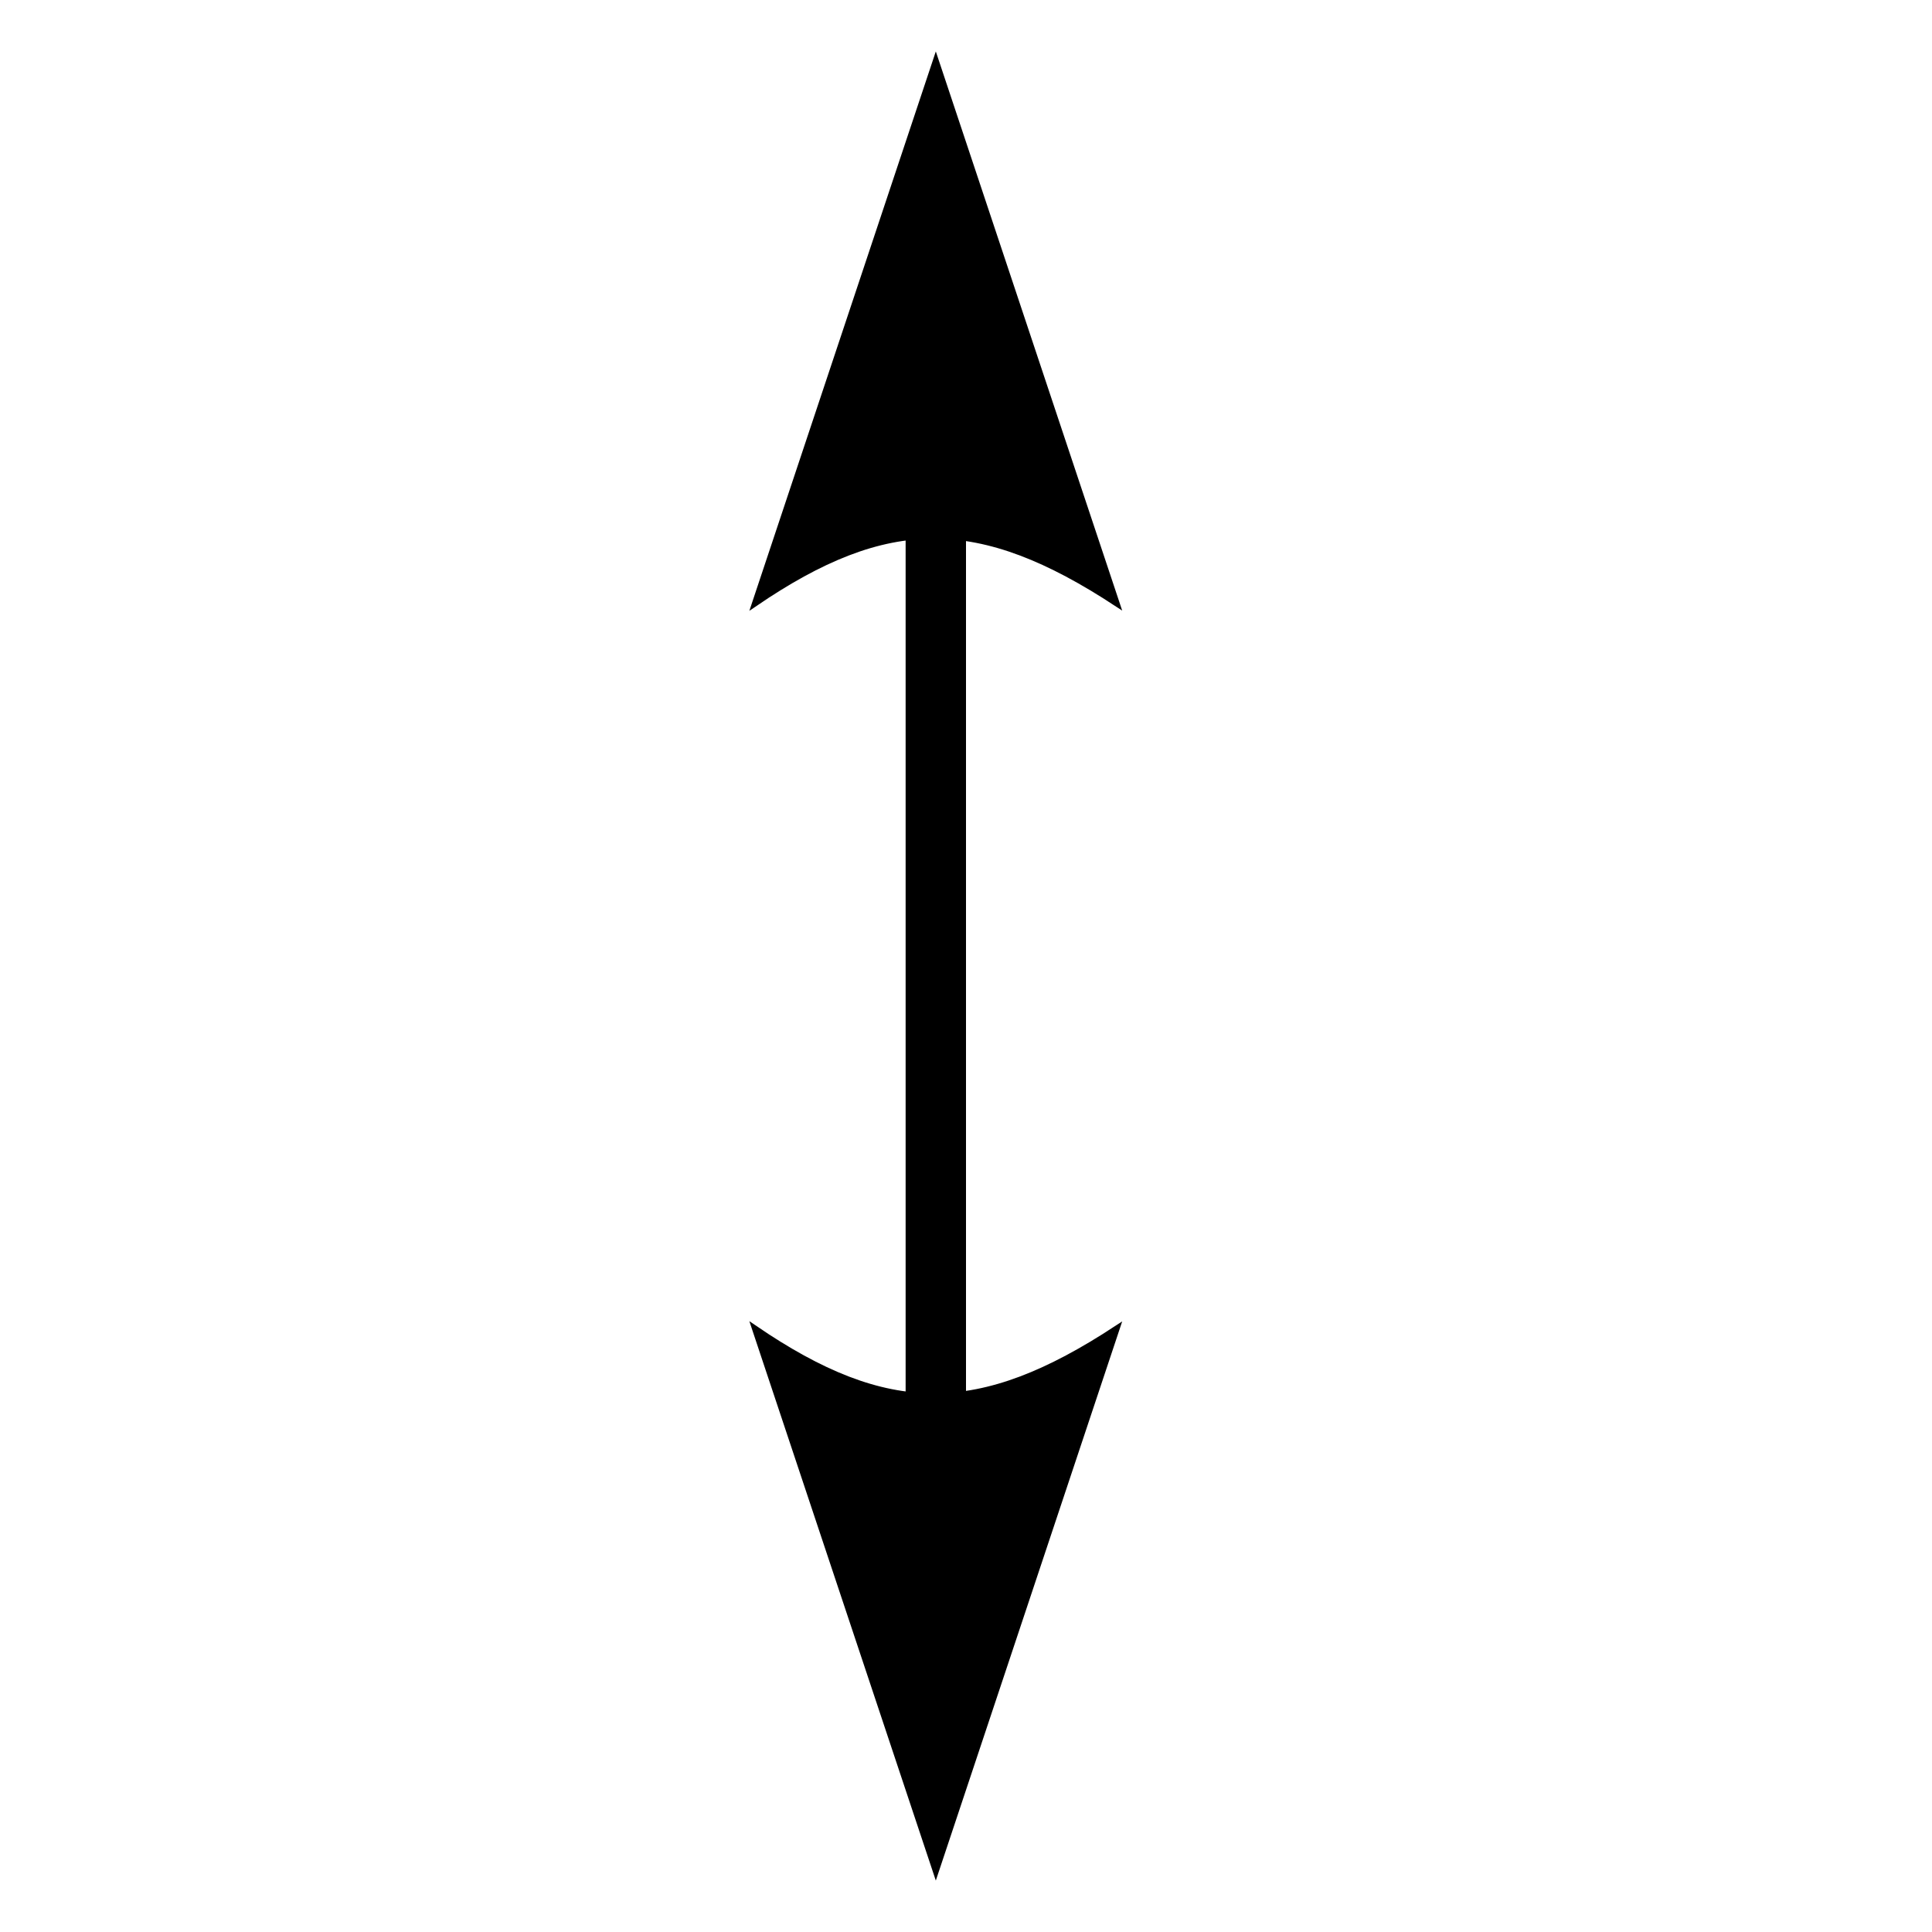
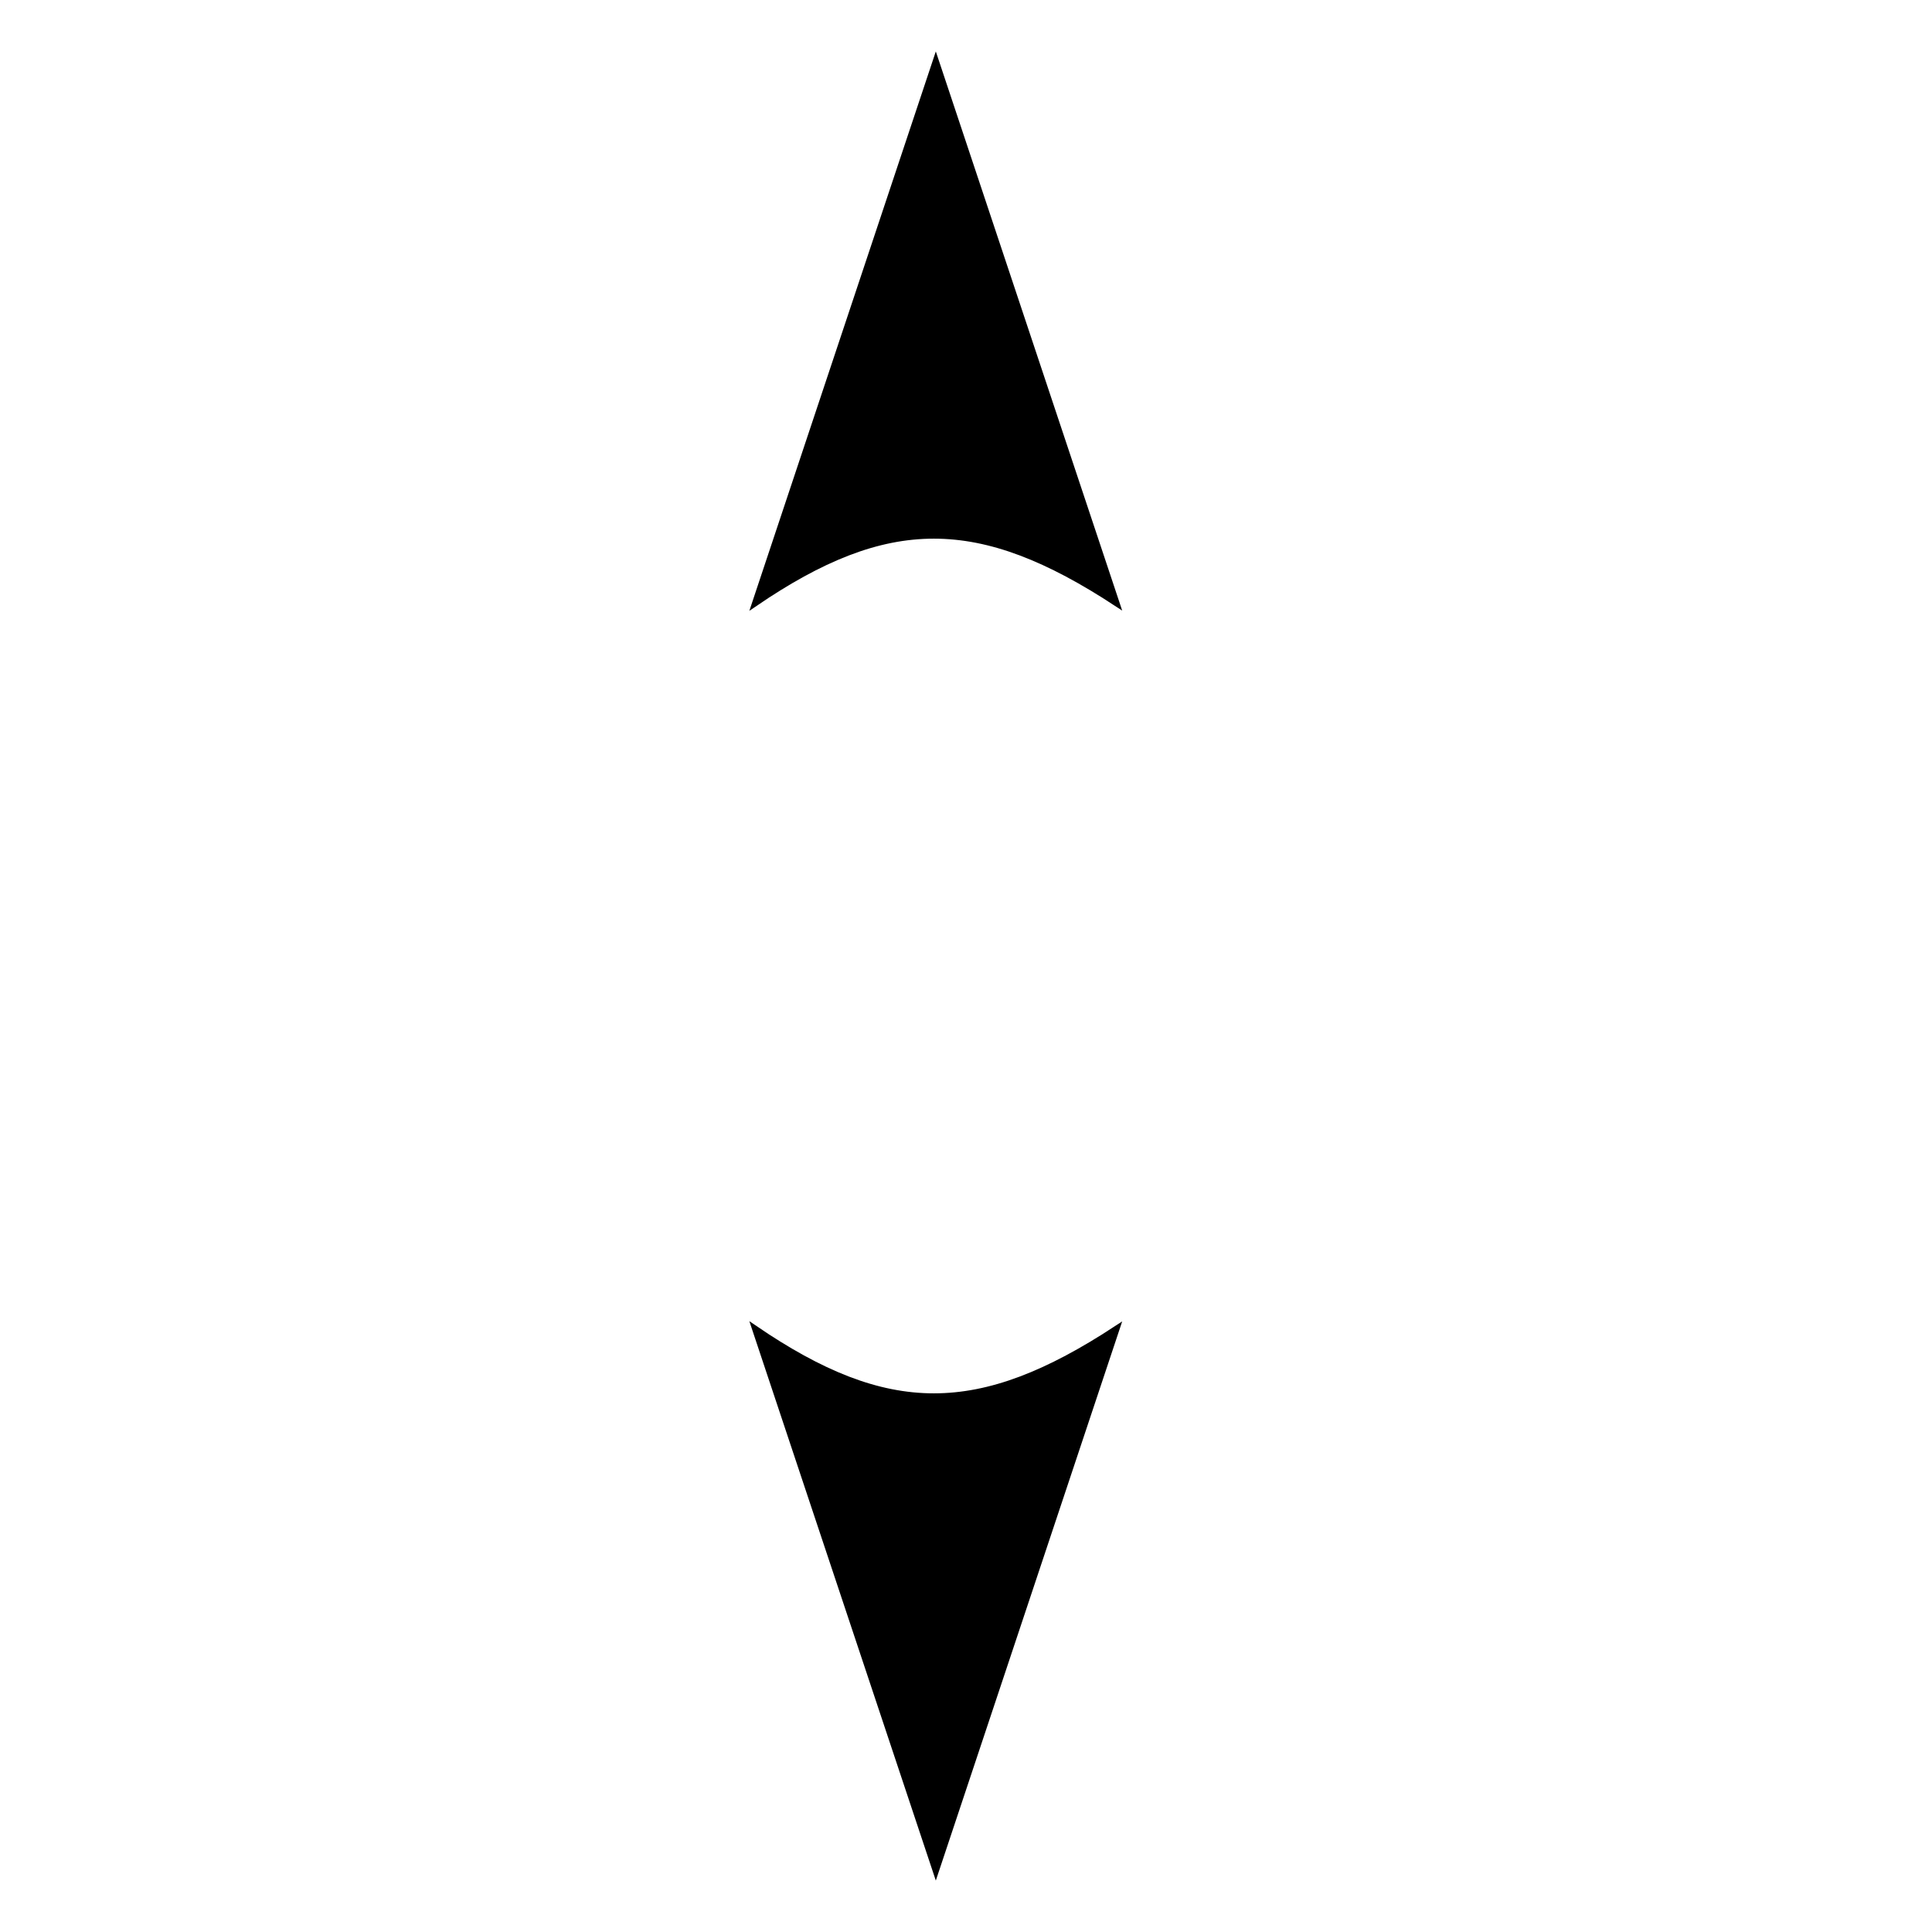
<svg xmlns="http://www.w3.org/2000/svg" viewBox="0 0 512 512">
  <g style="stroke:#000">
-     <path d="m248 88v320" style="fill:none;stroke-linecap:square;stroke-width:16" />
    <g style="stroke-width:1.5">
      <path d="m248 16l-48 144c35.17-24 59.45-24 96 0z" />
      <path d="m248 496l-48-144c35.17 24 59.45 24 96 0z" />
    </g>
  </g>
</svg>